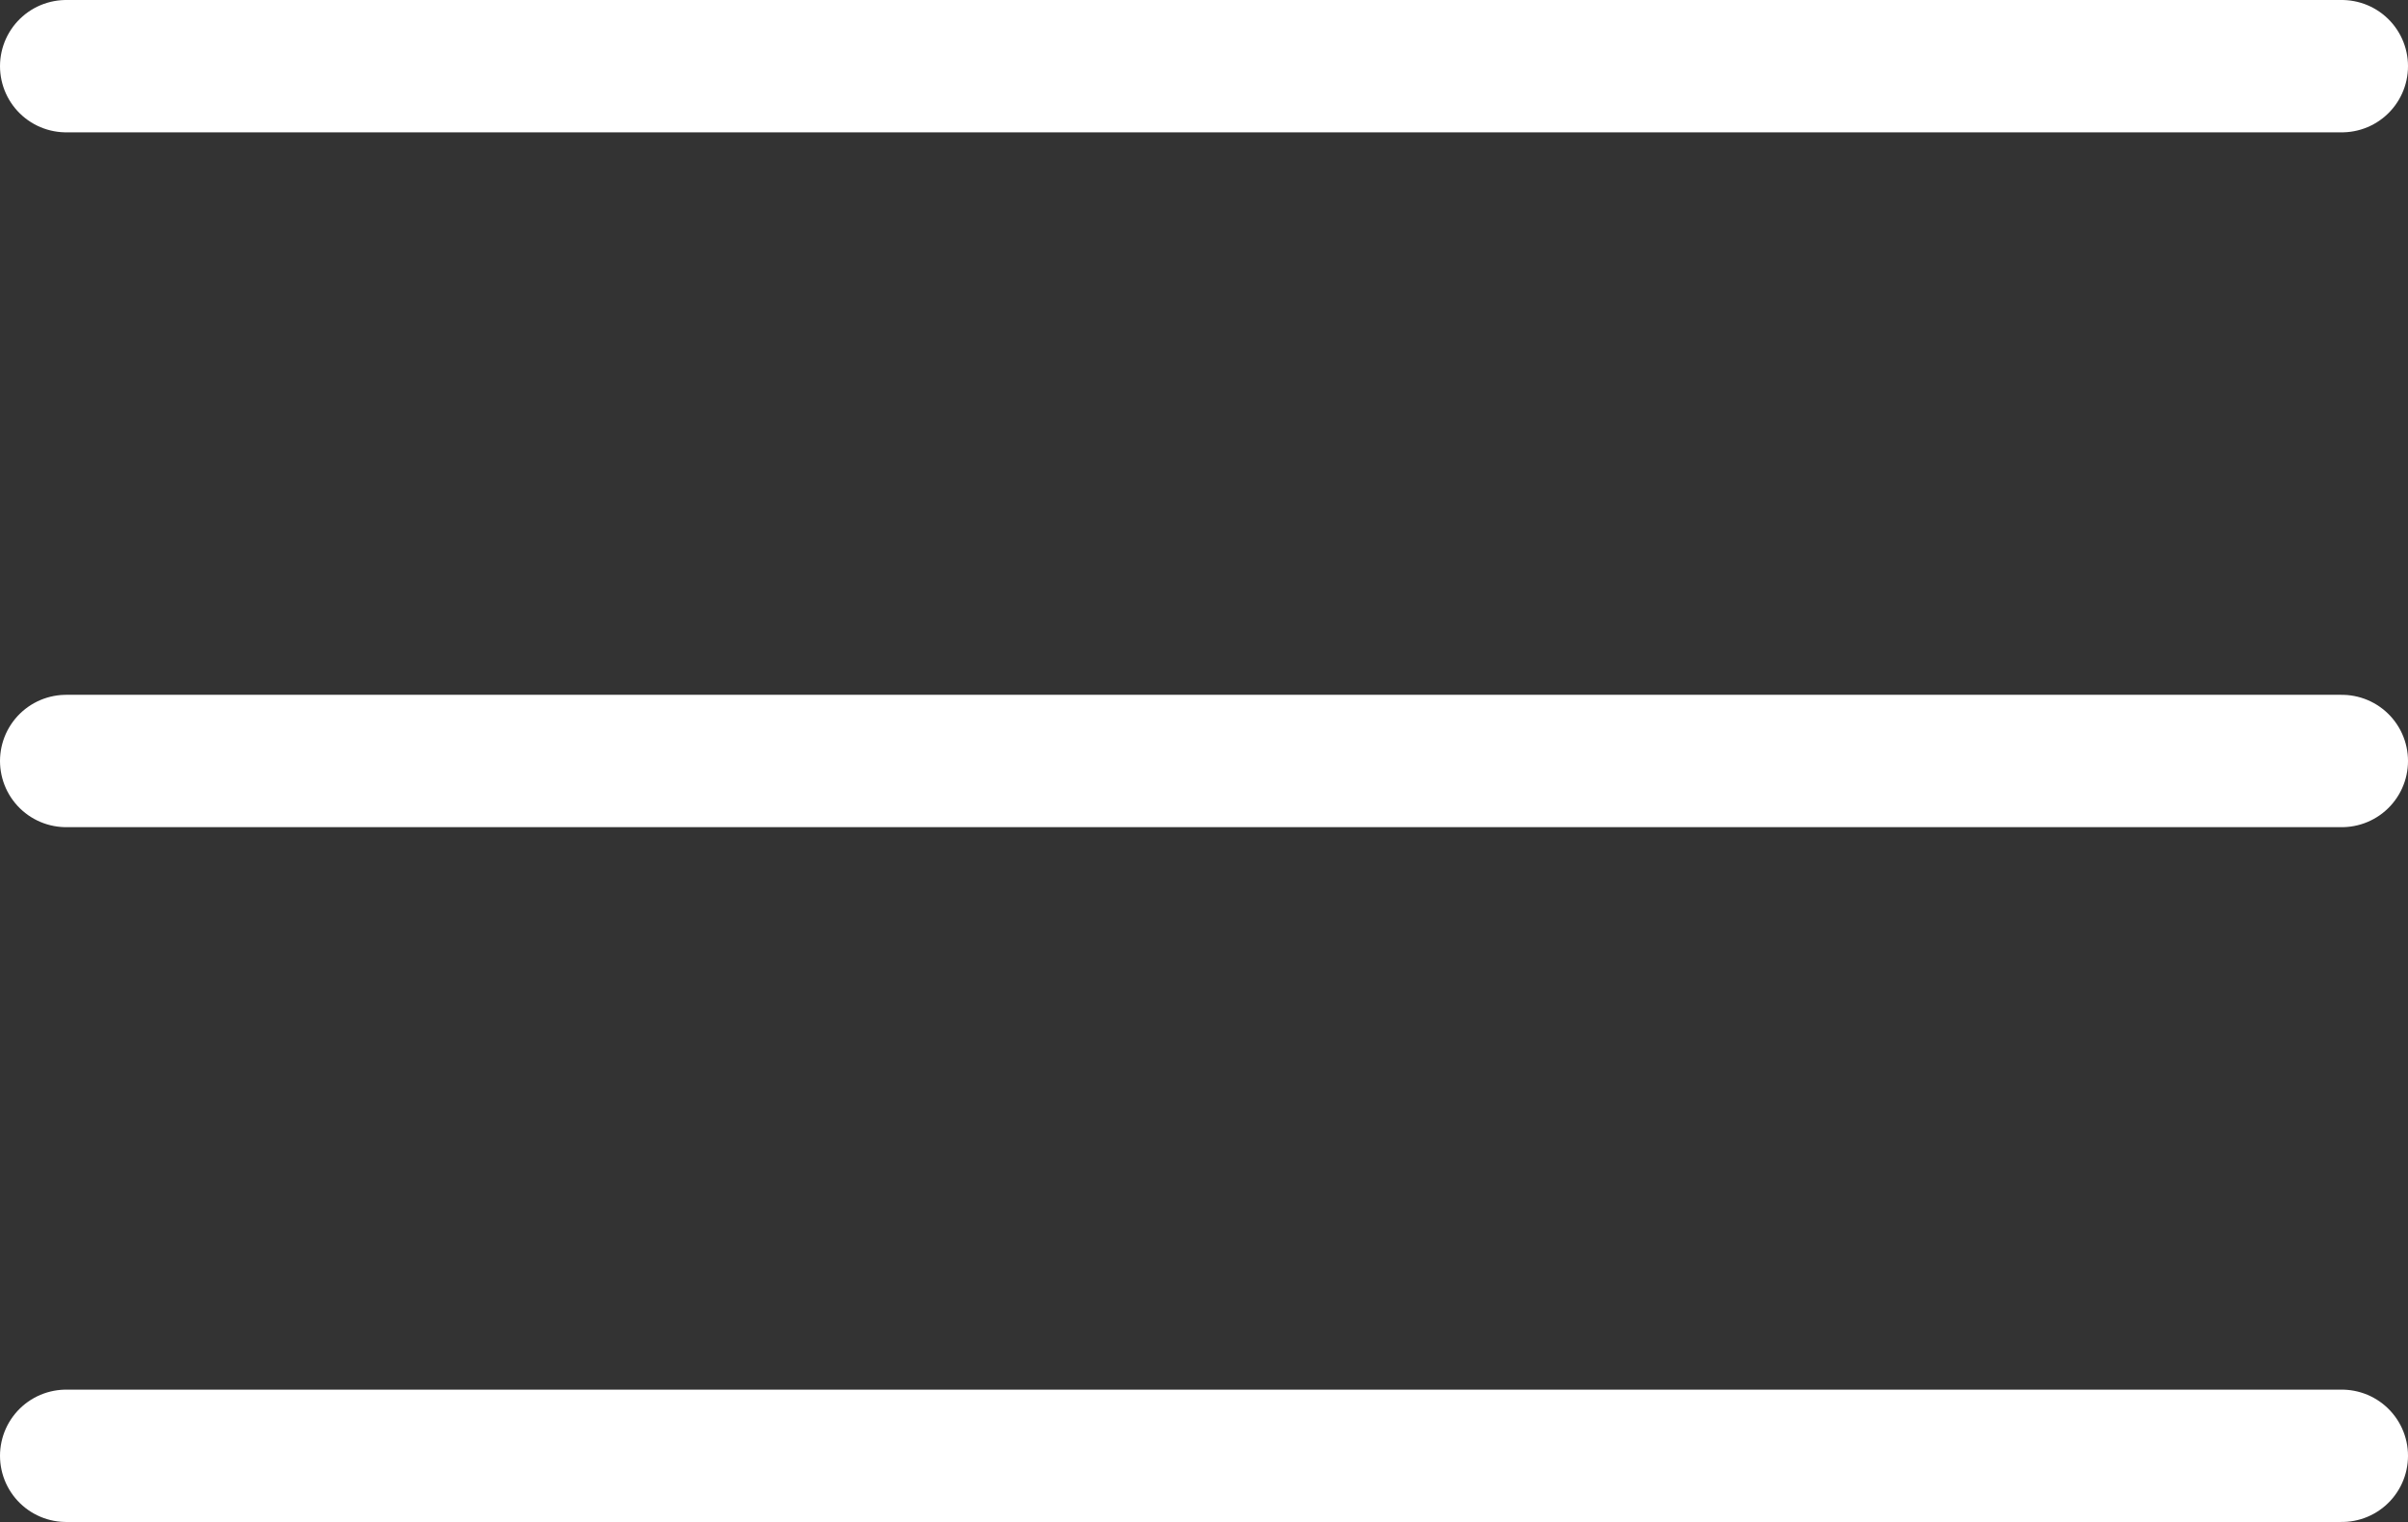
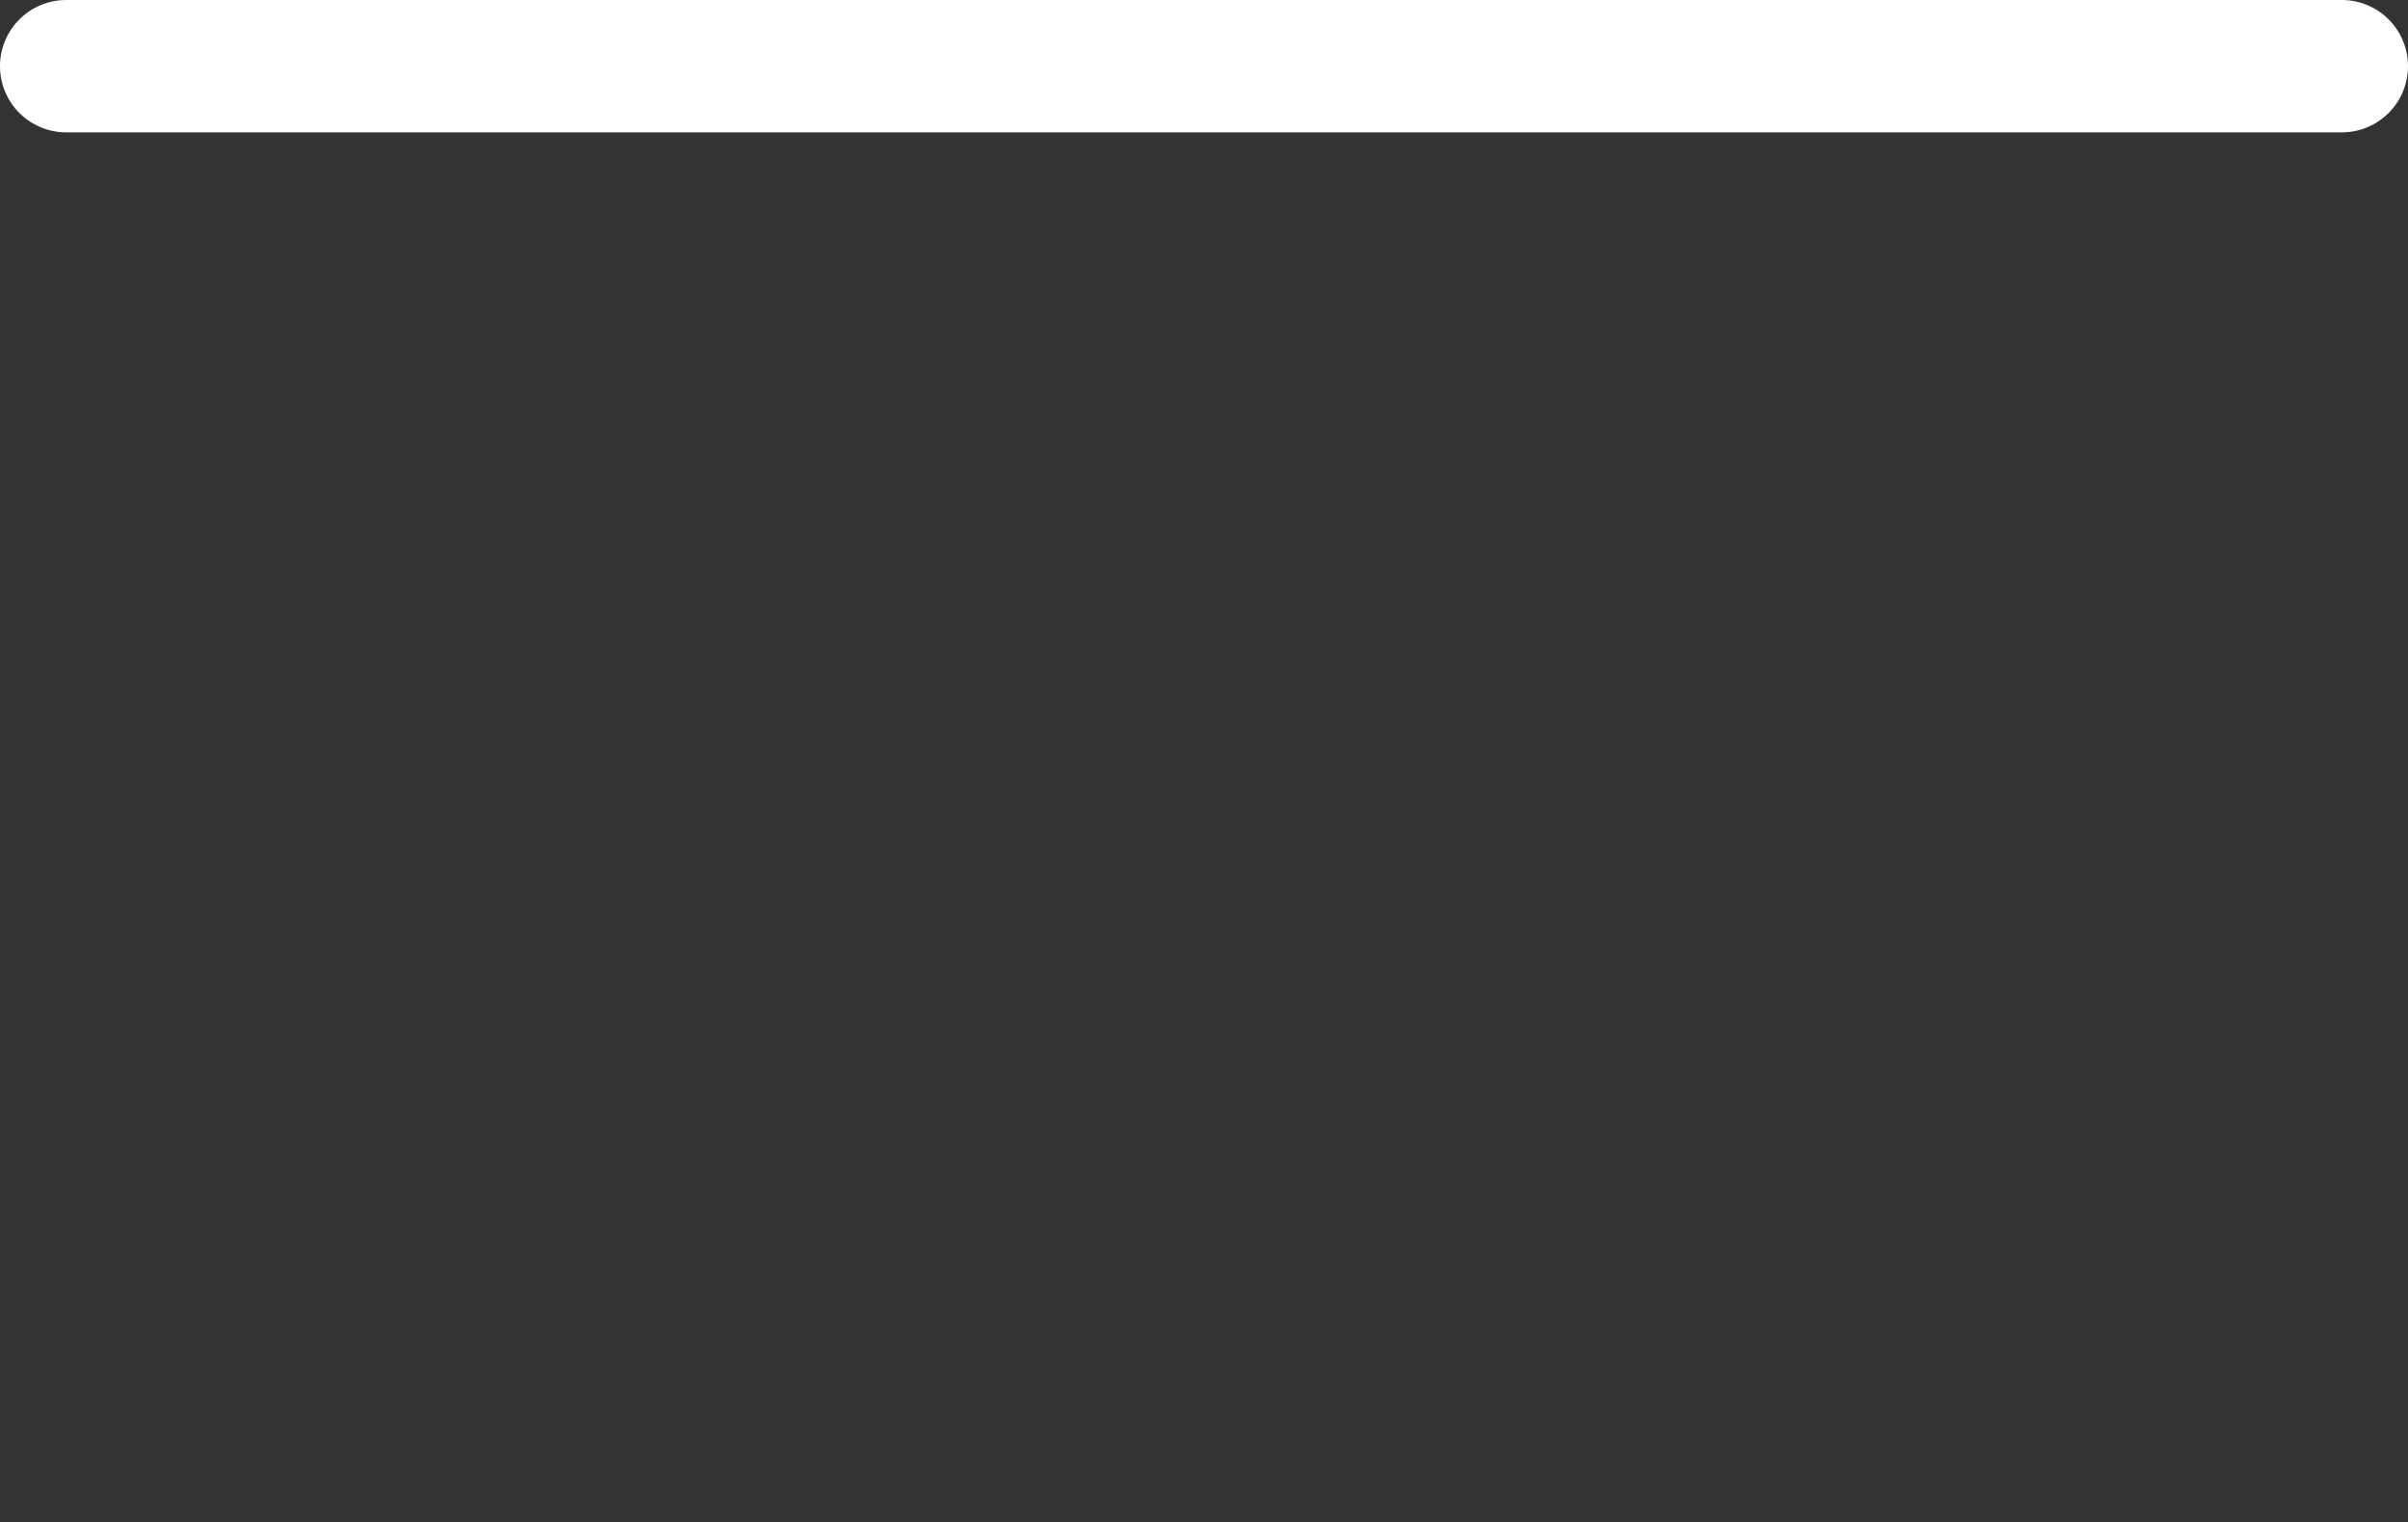
<svg xmlns="http://www.w3.org/2000/svg" width="36.393" height="23" viewBox="0 0 36.393 23">
  <rect x="0" y="0" width="36.393" height="23" fill="#333333" stroke="none" />
  <g id="Group_2023" data-name="Group 2023" transform="translate(-251.5 -14.5)">
    <line id="Line_213" data-name="Line 213" x2="34.393" transform="translate(252.5 15.5)" fill="none" stroke="#fff" stroke-linecap="round" stroke-width="2" />
-     <line id="Line_214" data-name="Line 214" x2="34.393" transform="translate(252.5 26)" fill="none" stroke="#fff" stroke-linecap="round" stroke-width="2" />
-     <line id="Line_215" data-name="Line 215" x2="34.393" transform="translate(252.5 36.5)" fill="none" stroke="#fff" stroke-linecap="round" stroke-width="2" />
  </g>
</svg>